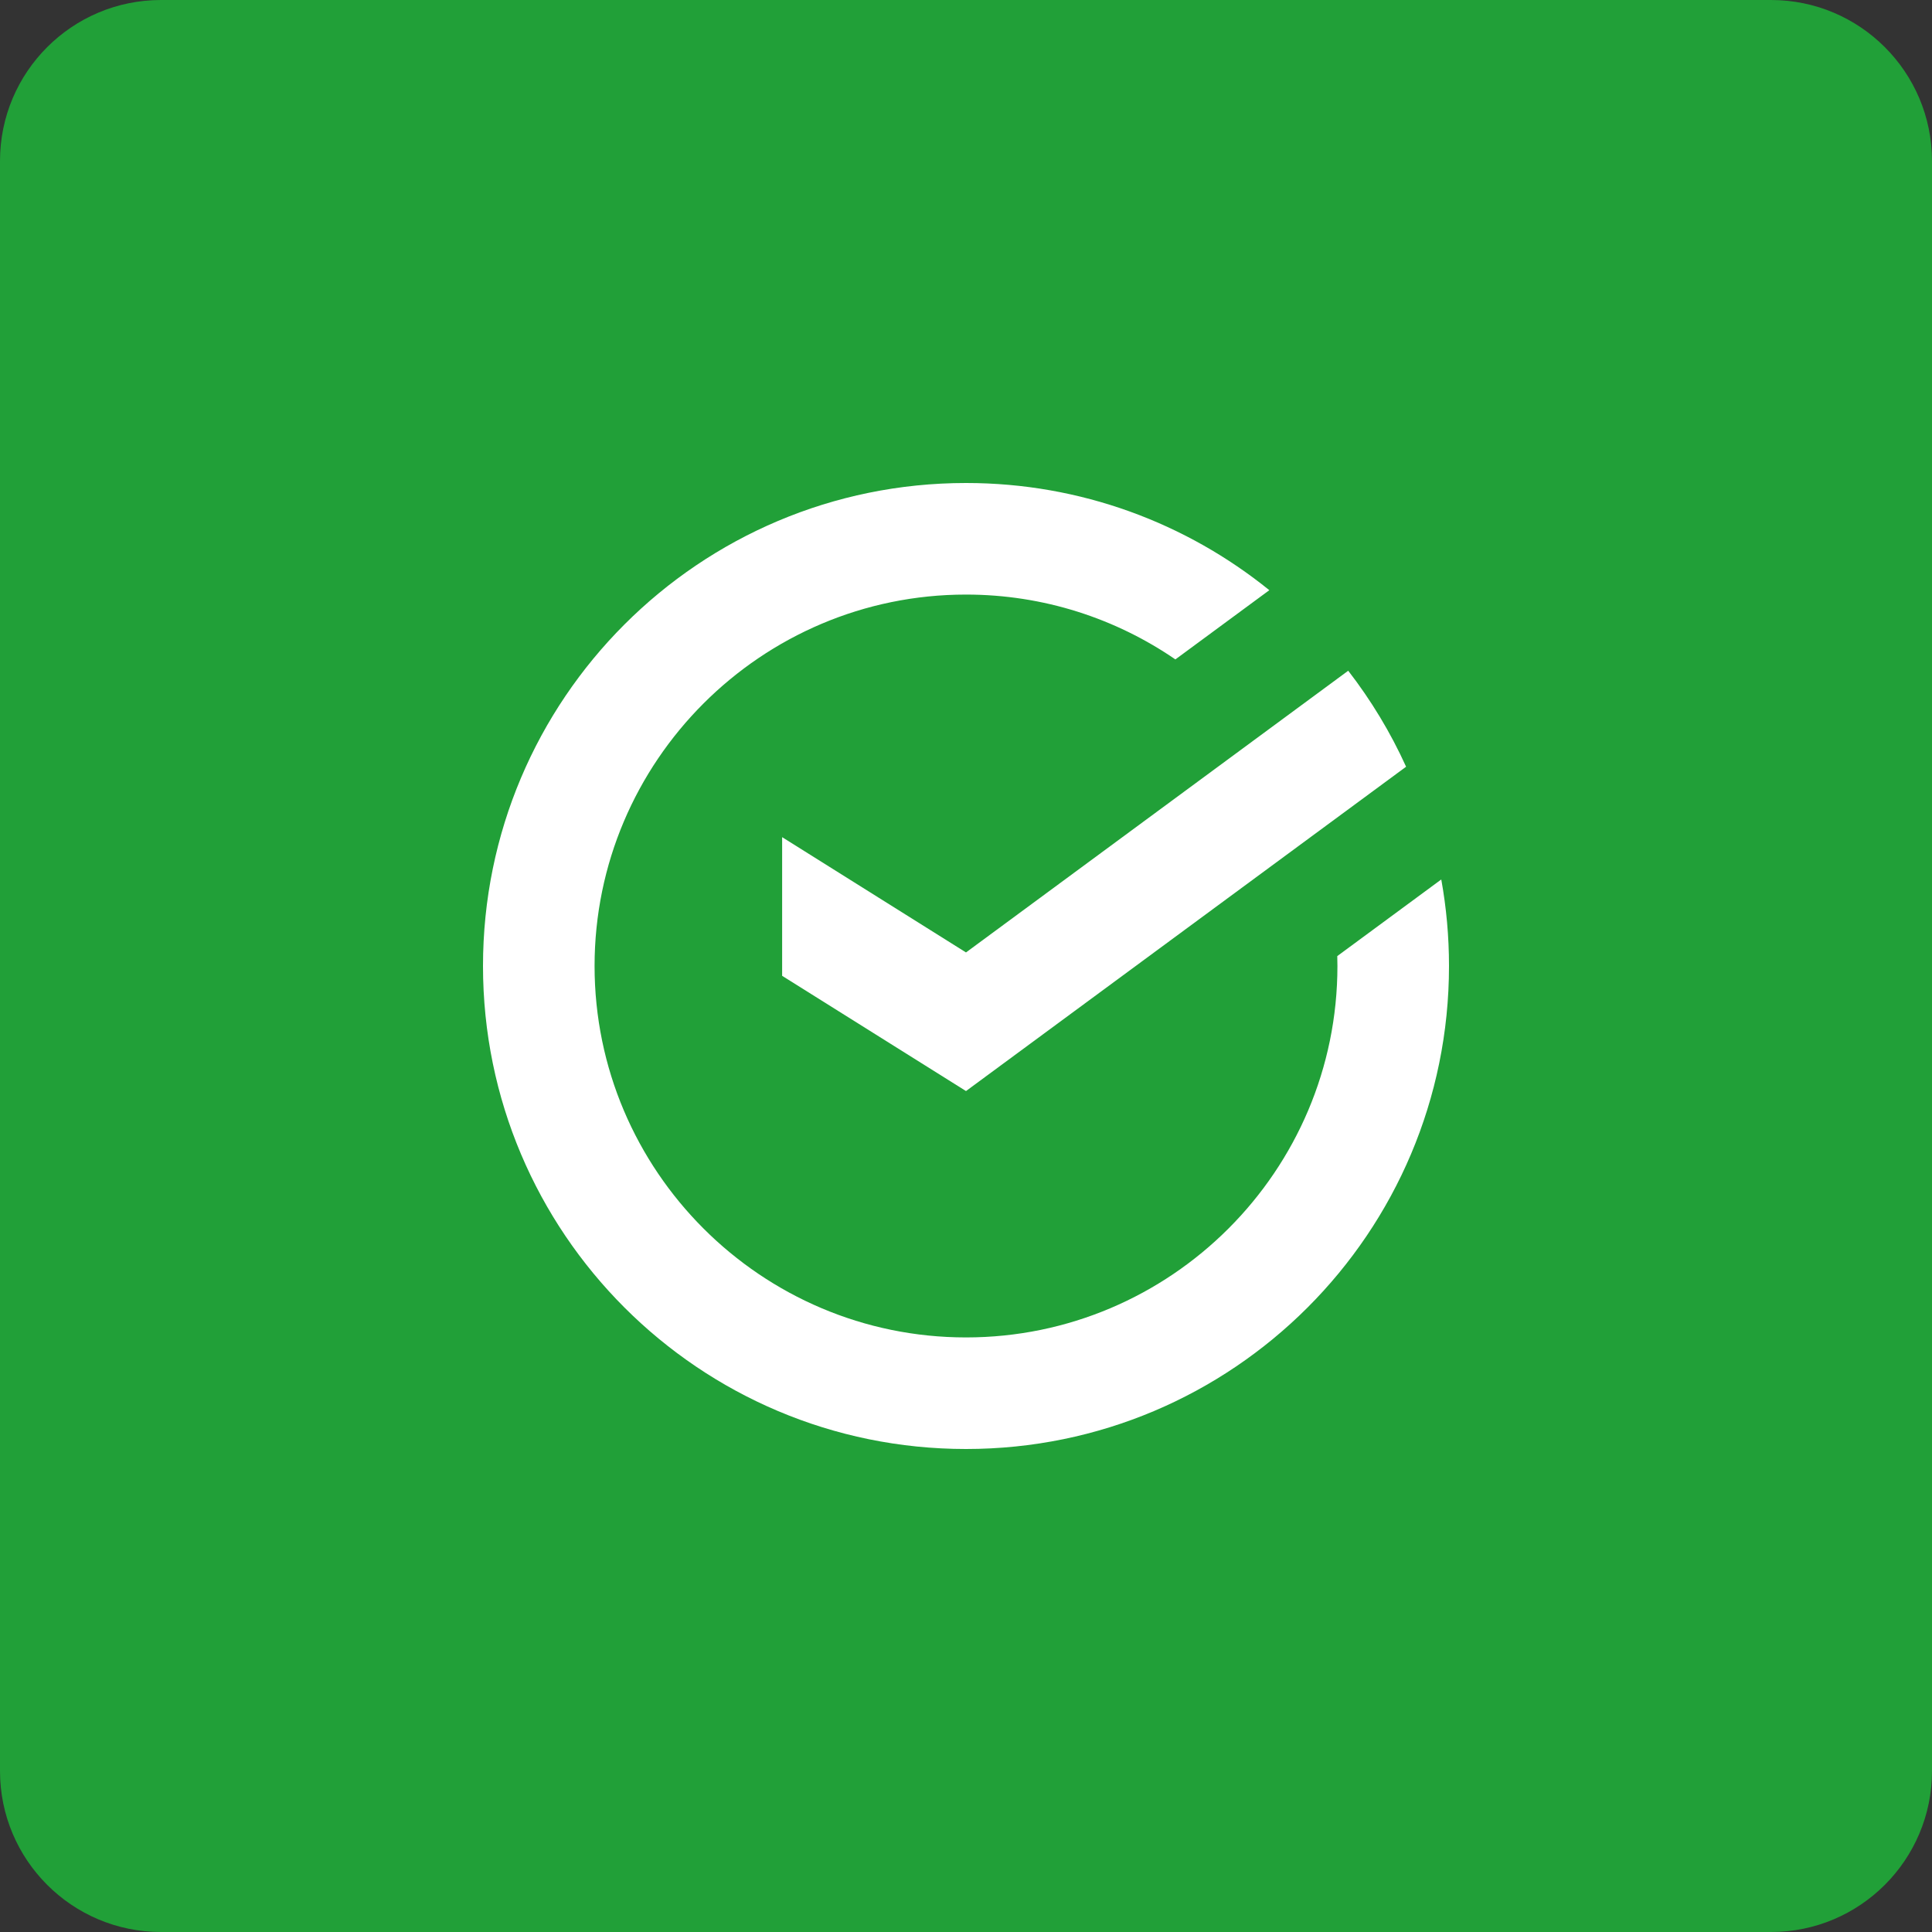
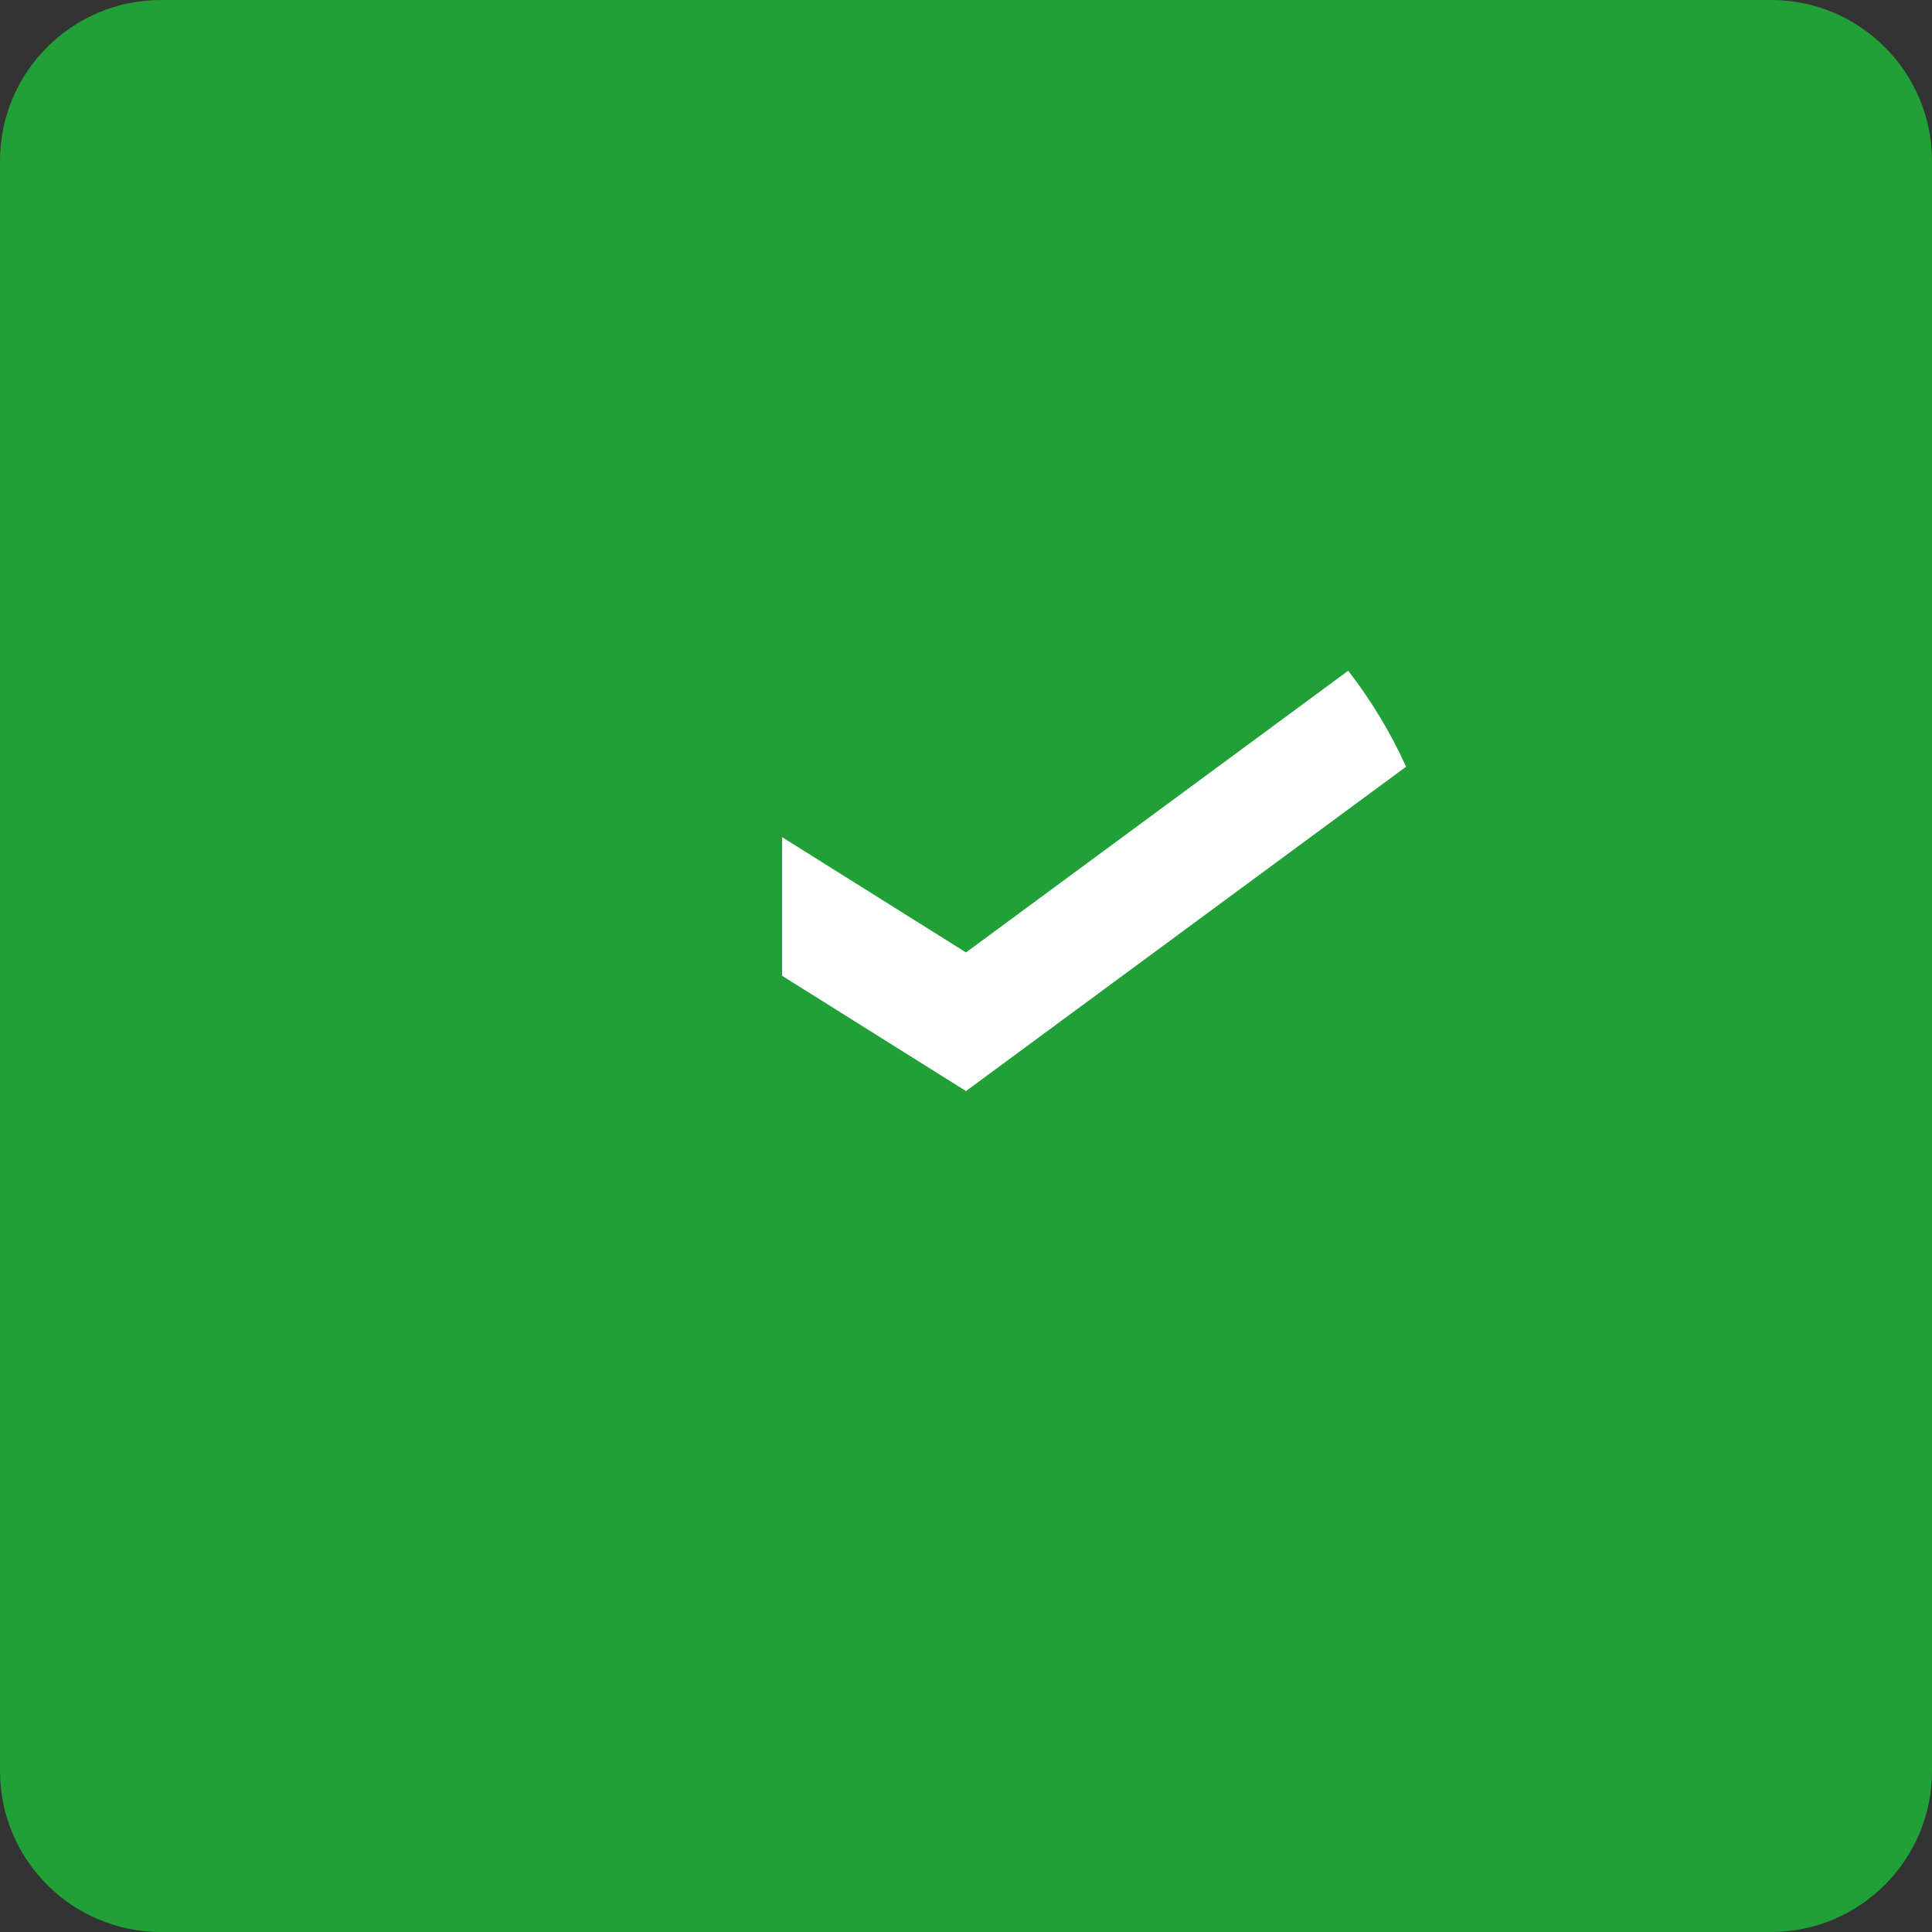
<svg xmlns="http://www.w3.org/2000/svg" width="48" height="48" viewBox="0 0 48 48" fill="none">
  <rect x="0" y="0" width="48" height="48" fill="#333333" stroke="none" />
  <path d="M0 4C0 1.791 1.791 0 4 0H44C46.209 0 48 1.791 48 4V44C48 46.209 46.209 48 44 48H4C1.791 48 0 46.209 0 44V4Z" fill="#21A038" />
-   <path d="M36 24C36 23.266 35.934 22.547 35.808 21.85L33.224 23.754C33.227 23.836 33.228 23.917 33.228 24C33.228 29.088 29.088 33.228 24 33.228C18.912 33.228 14.772 29.088 14.772 24C14.772 18.912 18.912 14.772 24 14.772C25.928 14.772 27.721 15.367 29.202 16.383L31.536 14.663C29.476 12.998 26.855 12 24 12C17.372 12 12 17.372 12 24C12 30.628 17.372 36 24 36C30.628 36 36 30.628 36 24Z" fill="white" />
  <path d="M33.496 16.664C34.063 17.396 34.547 18.196 34.934 19.049L24 27.107L19.432 24.244V20.799L24 23.663L33.496 16.664Z" fill="white" />
</svg>